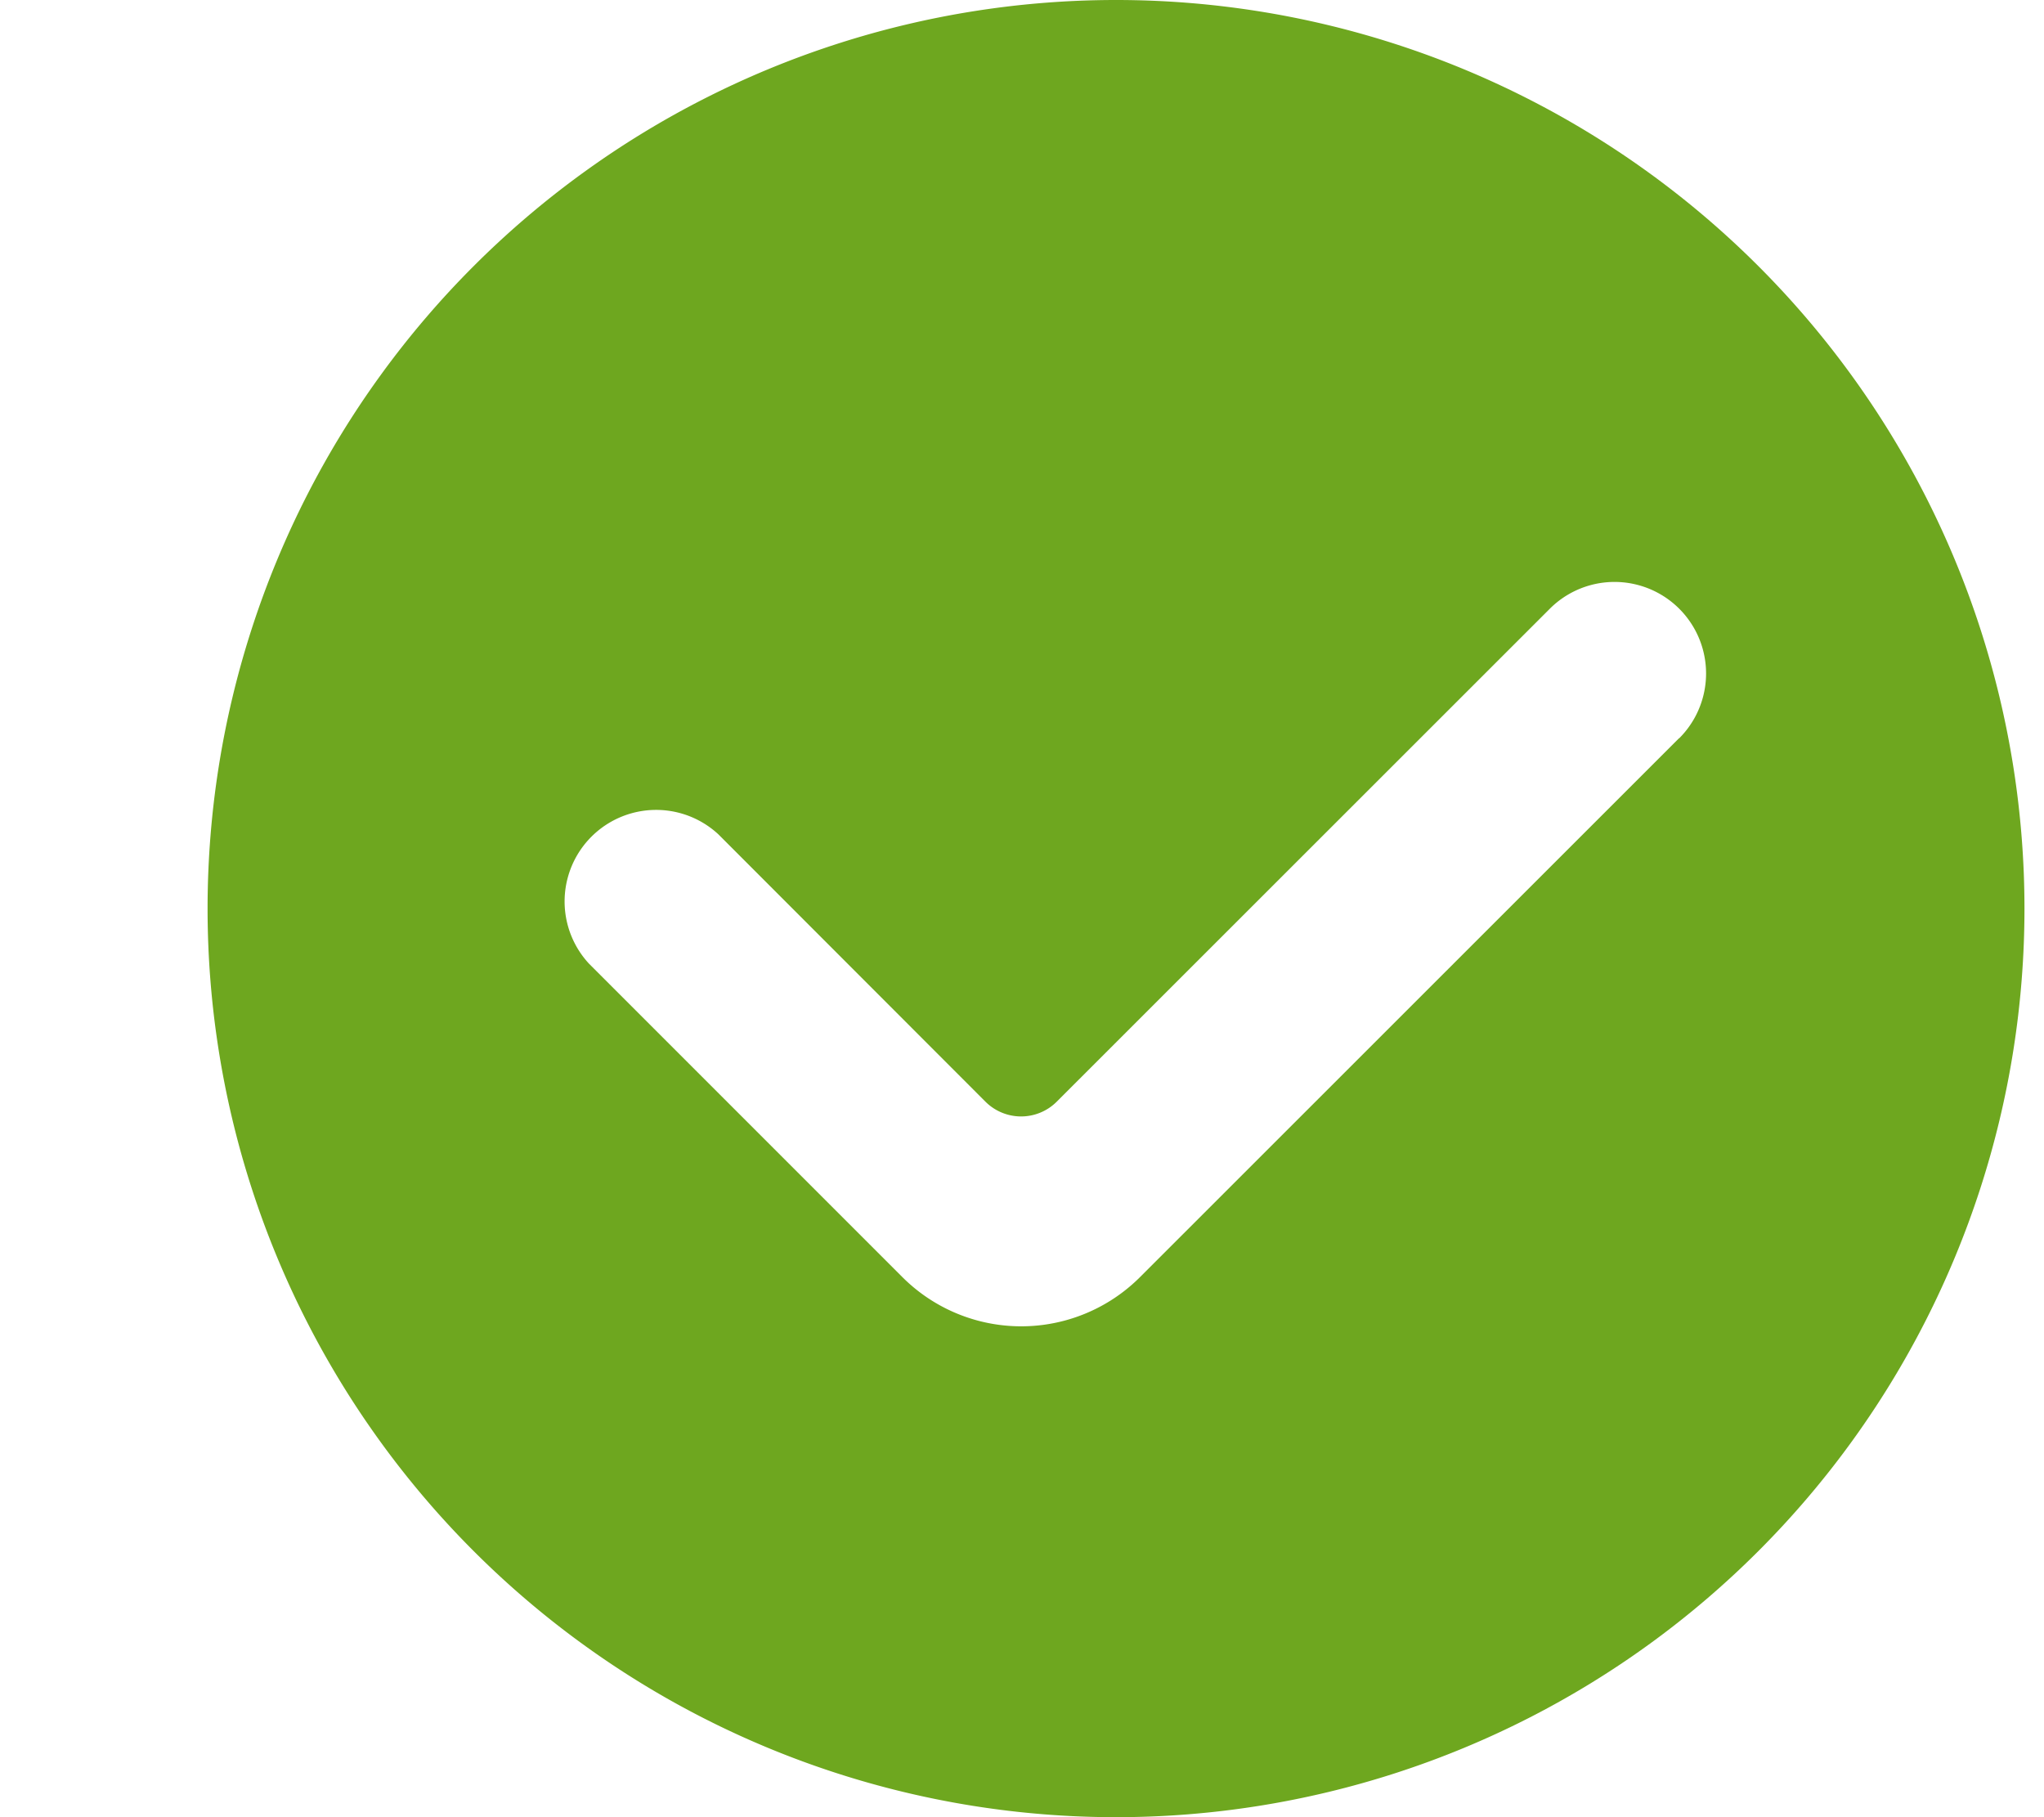
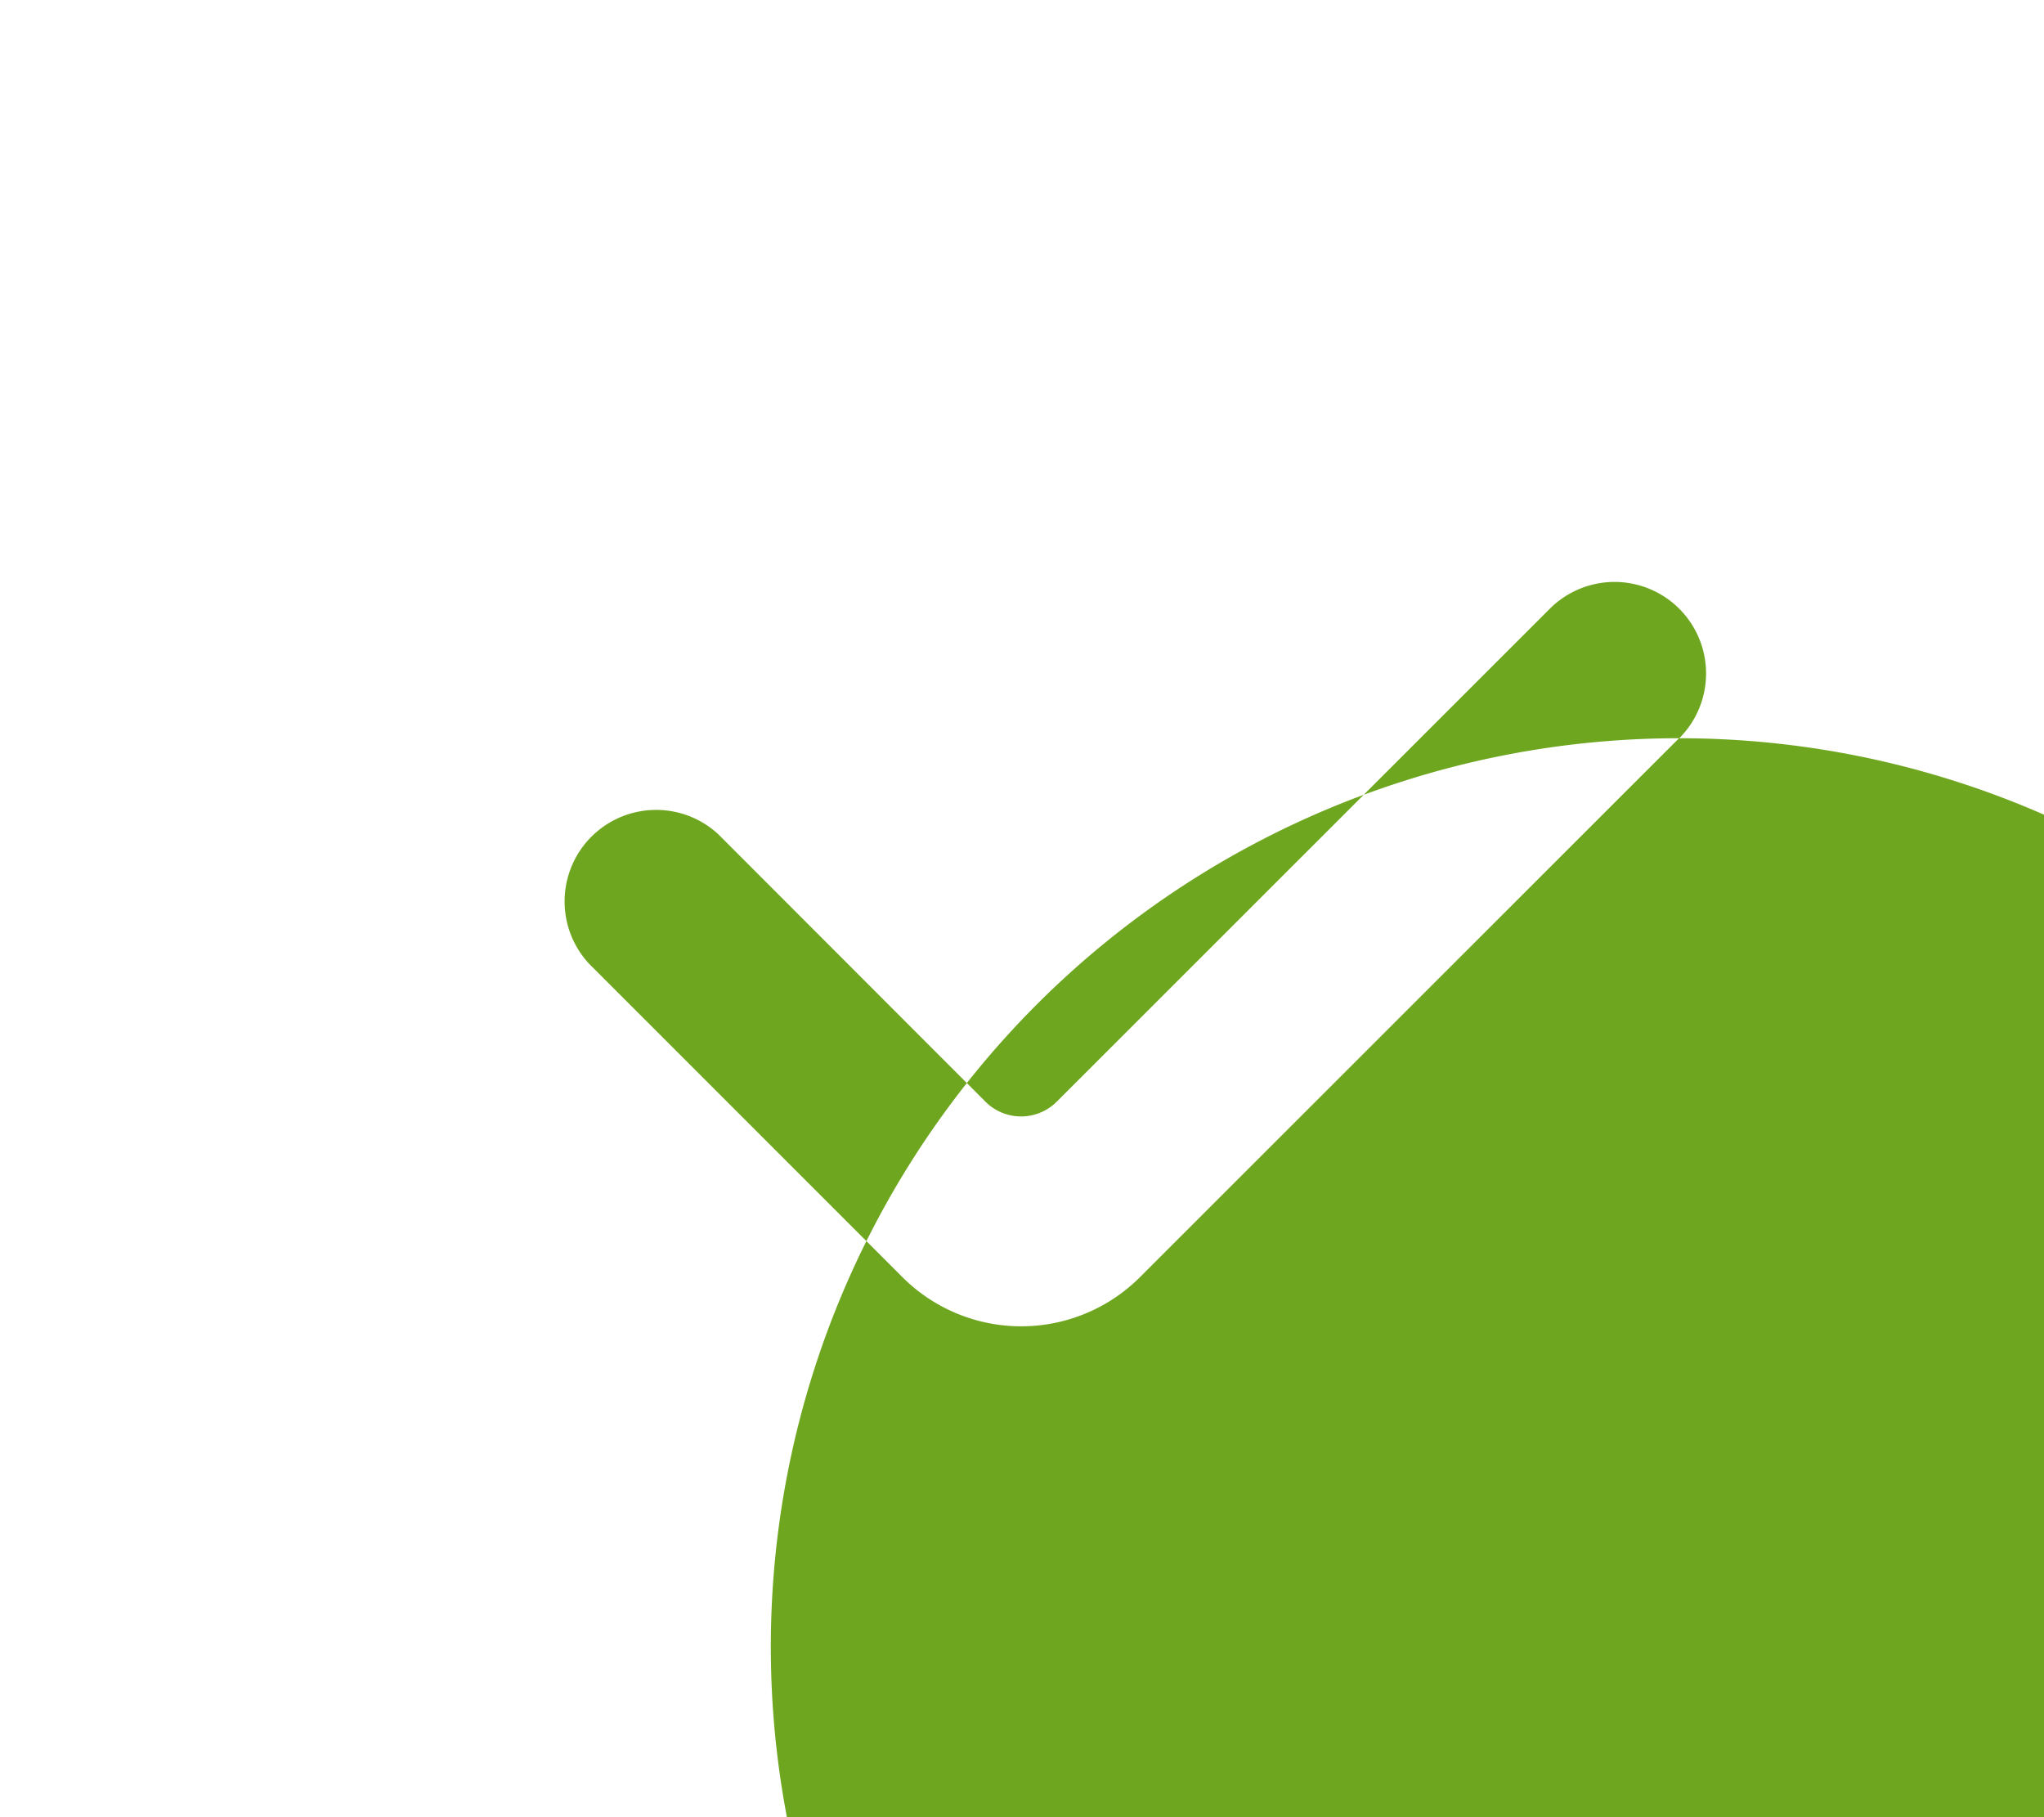
<svg xmlns="http://www.w3.org/2000/svg" width="9" height="8" viewBox="0 0 9 8">
-   <path fill="#6EA71F" fill-rule="evenodd" d="M7.393 3.25L5.02 5.622a.74.74 0 0 1-1.047 0l-1.38-1.38a.403.403 0 0 1 .57-.569l1.176 1.177a.222.222 0 0 0 .314 0L6.824 2.68a.403.403 0 0 1 .57.57M4.914 0a4 4 0 1 0 0 8 4 4 0 0 0 0-8" />
+   <path fill="#6EA71F" fill-rule="evenodd" d="M7.393 3.25L5.02 5.622a.74.74 0 0 1-1.047 0l-1.38-1.38a.403.403 0 0 1 .57-.569l1.176 1.177a.222.222 0 0 0 .314 0L6.824 2.68a.403.403 0 0 1 .57.57a4 4 0 1 0 0 8 4 4 0 0 0 0-8" />
</svg>